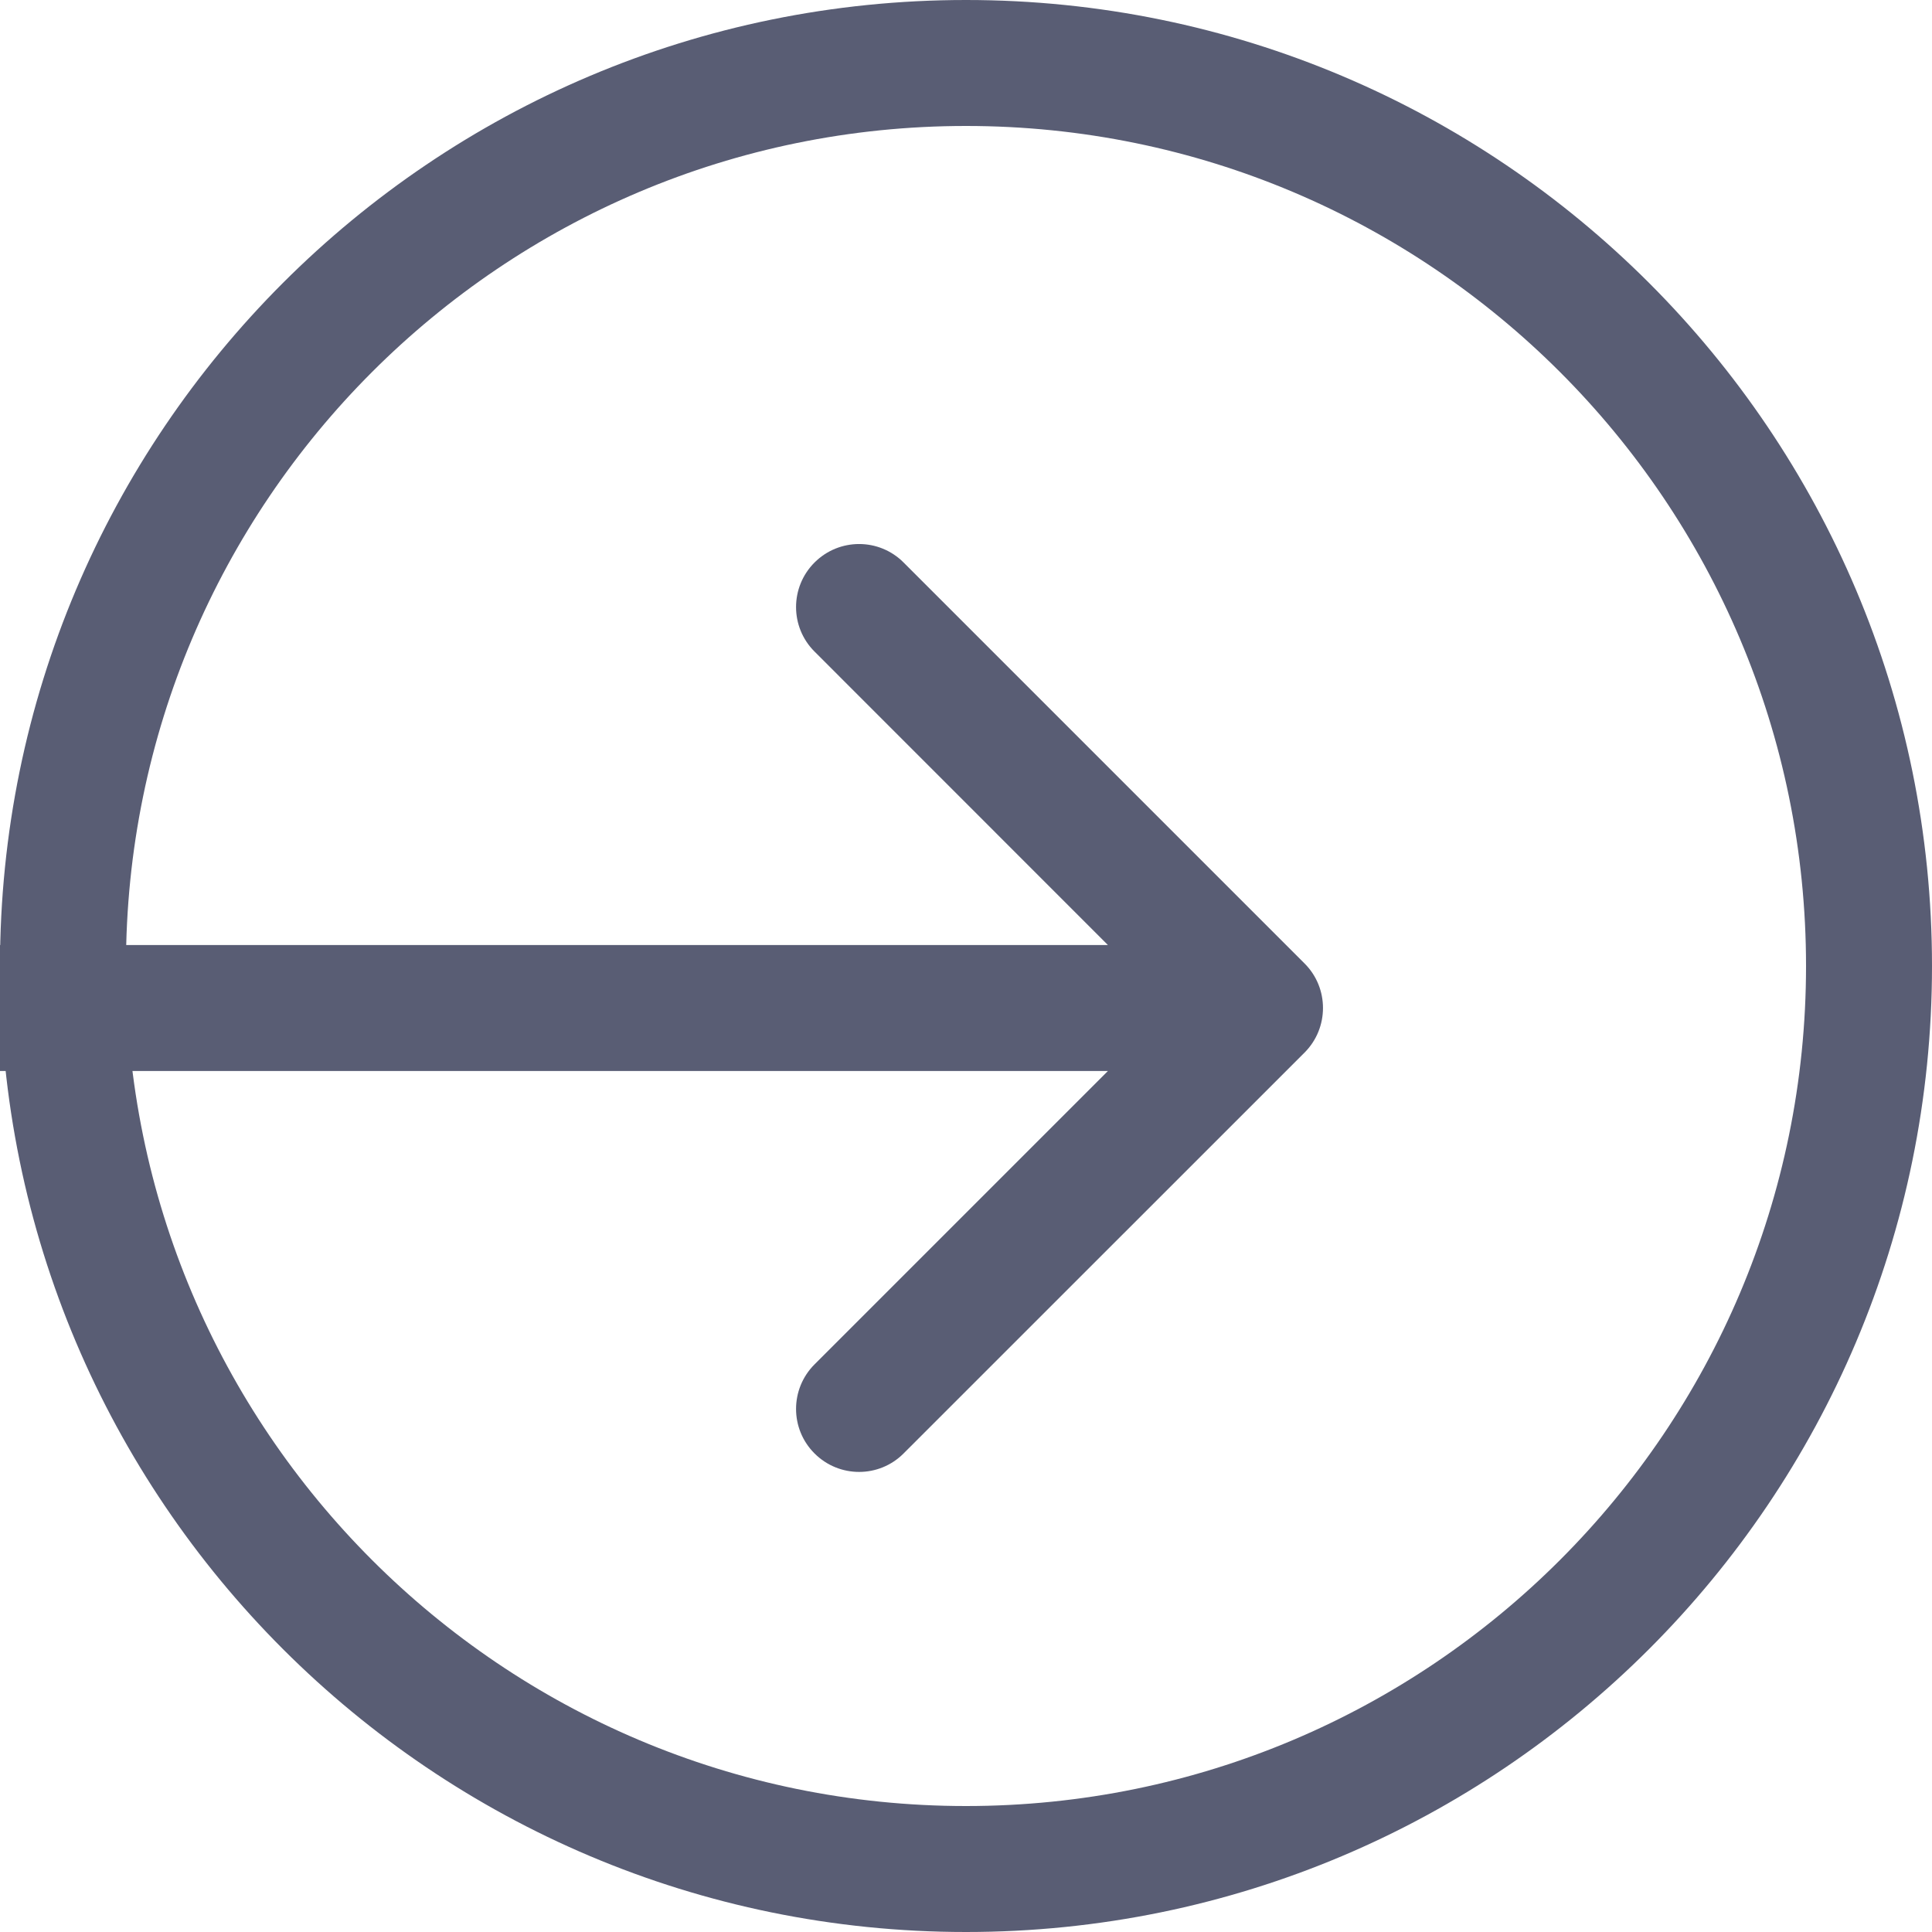
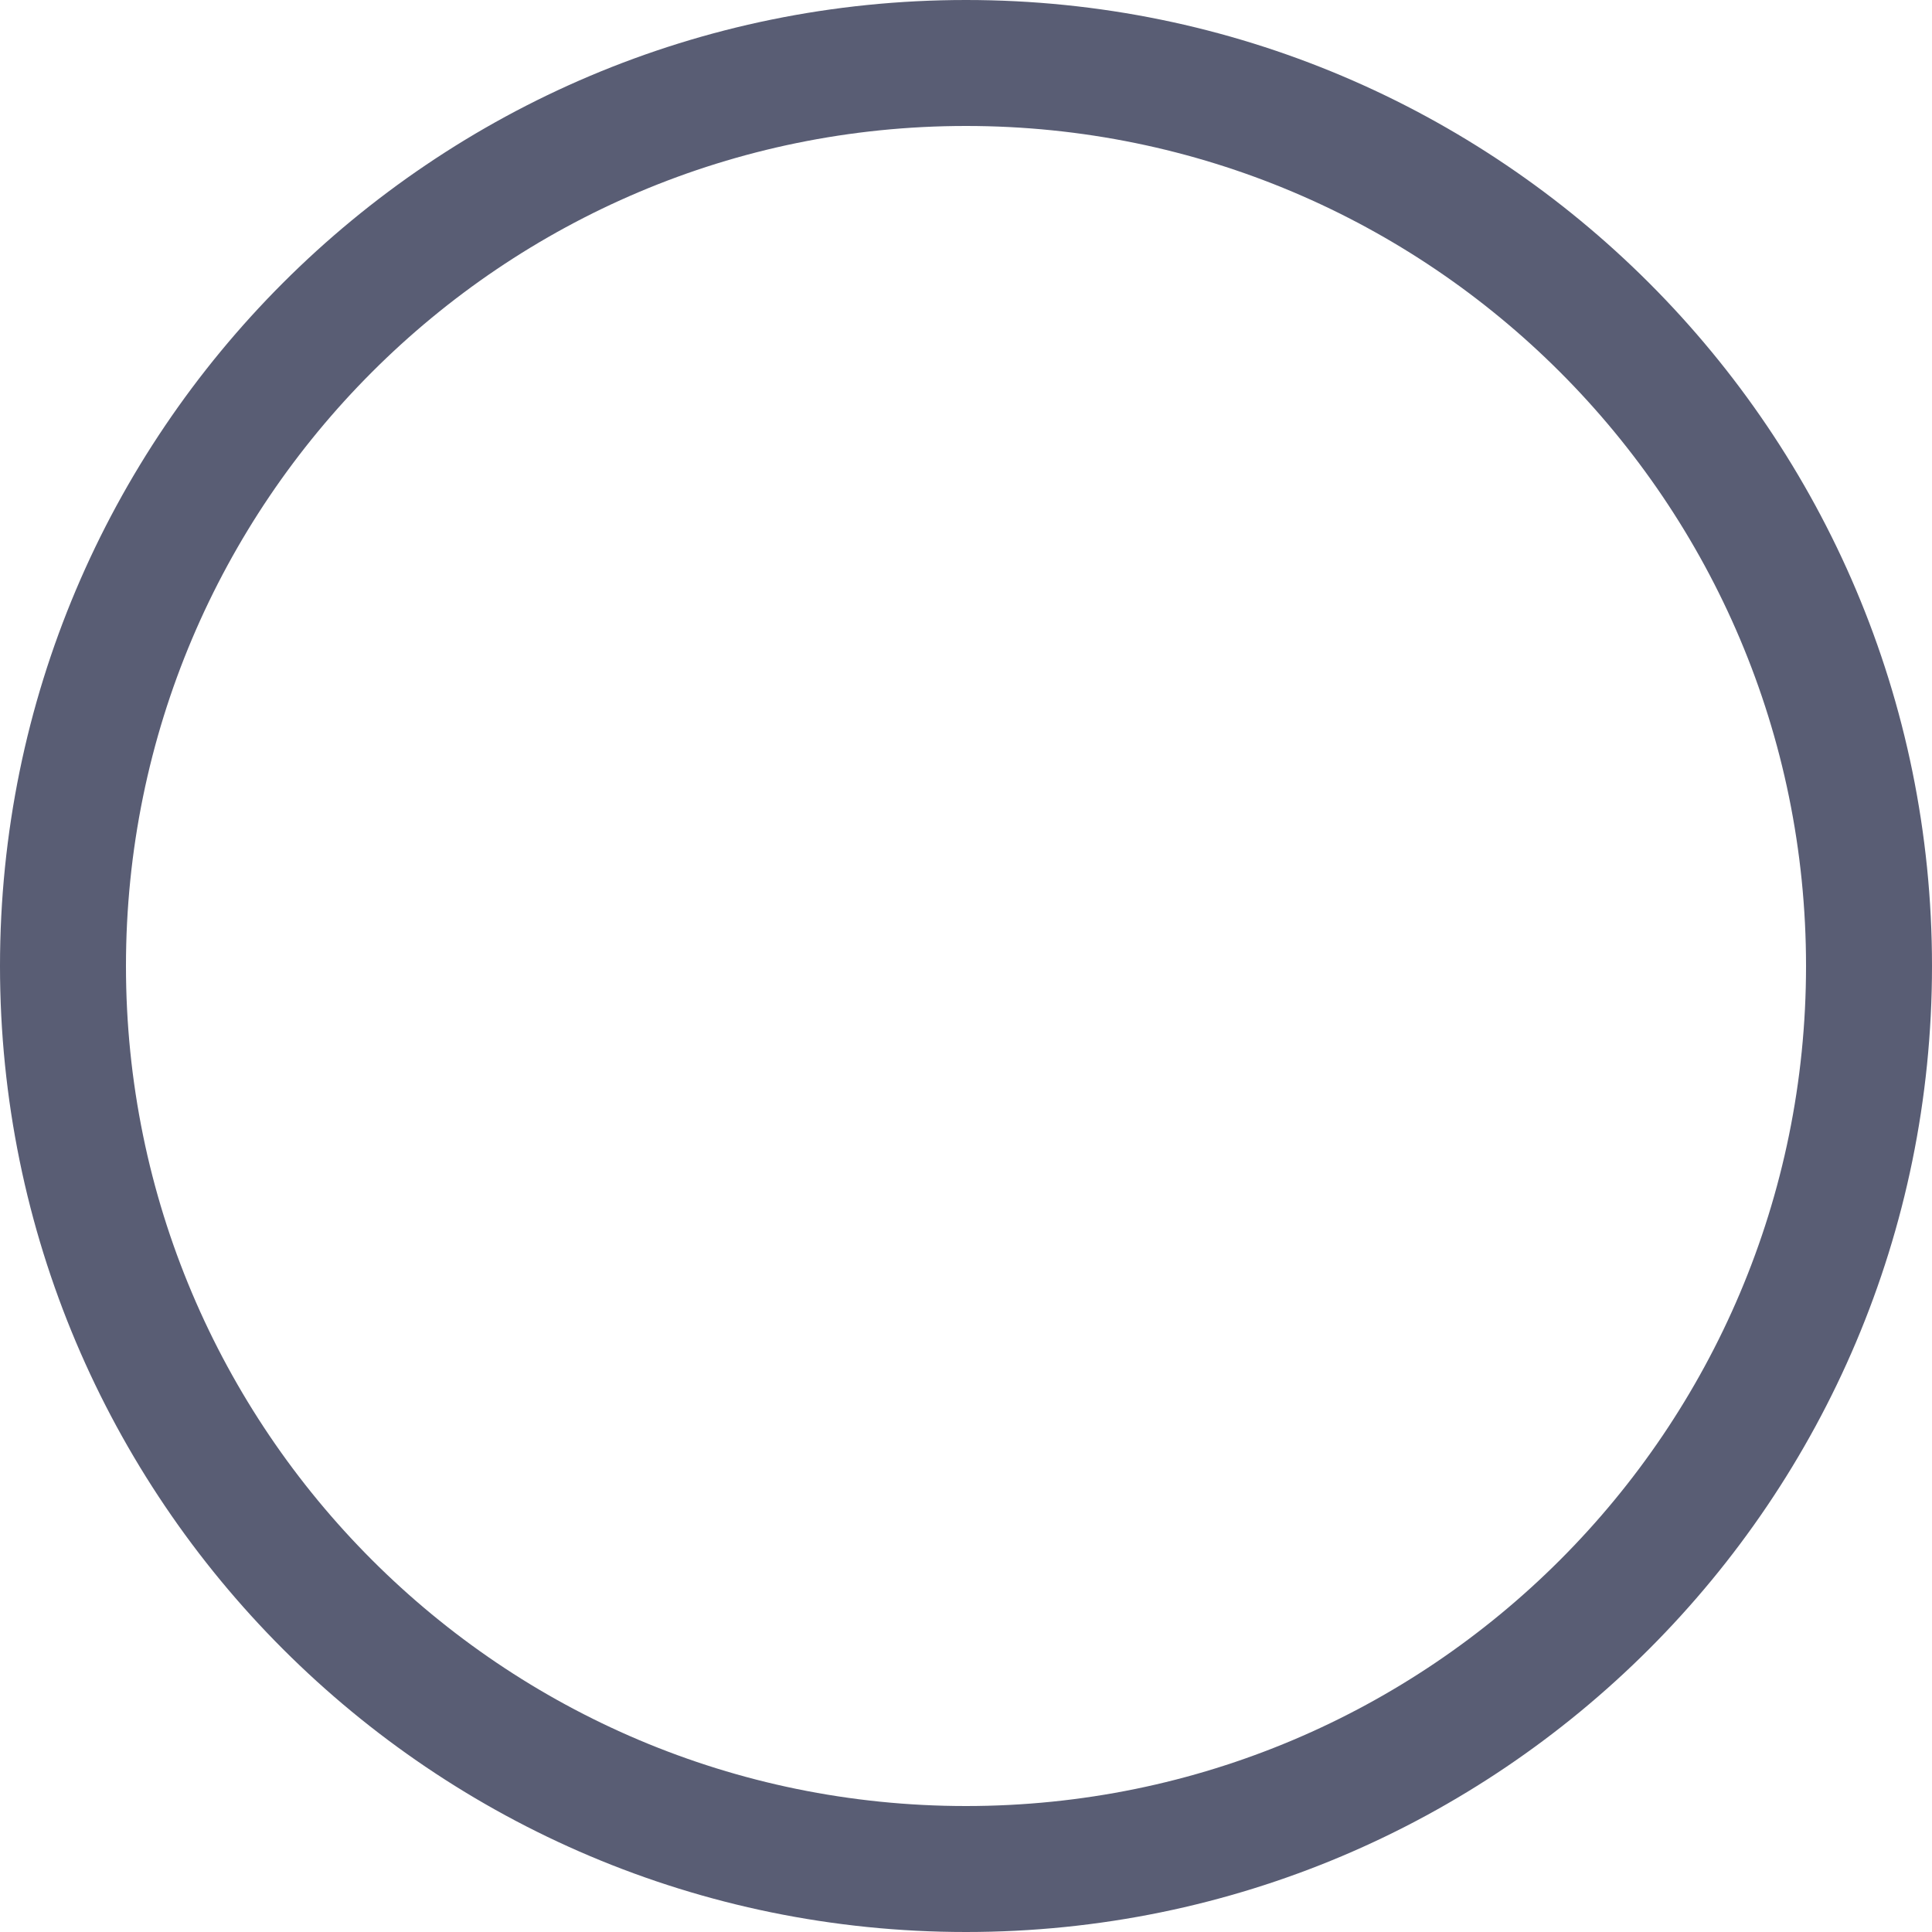
<svg xmlns="http://www.w3.org/2000/svg" width="20" height="20" viewBox="0 0 20 20" fill="none">
-   <path fill-rule="evenodd" clip-rule="evenodd" d="M9.354 15.046L13.505 10.896C13.759 10.641 13.759 10.228 13.505 9.974L9.354 5.823C9.1 5.568 8.687 5.568 8.432 5.823C8.177 6.078 8.177 6.491 8.432 6.745L11.469 9.783L0 9.783L0 11.087L11.469 11.087L8.432 14.124C8.177 14.379 8.177 14.792 8.432 15.046C8.687 15.301 9.1 15.301 9.354 15.046Z" fill="#595D74" />
  <path fill-rule="evenodd" clip-rule="evenodd" d="M18.696 10C18.696 14.803 14.803 18.696 10 18.696C5.198 18.696 1.304 14.803 1.304 10C1.304 5.198 5.198 1.304 10 1.304C14.803 1.304 18.696 5.198 18.696 10ZM10 0C15.523 0 20 4.477 20 10C20 15.523 15.523 20 10 20C4.477 20 0 15.523 0 10C0 4.477 4.477 0 10 0Z" fill="#595D74" />
</svg>